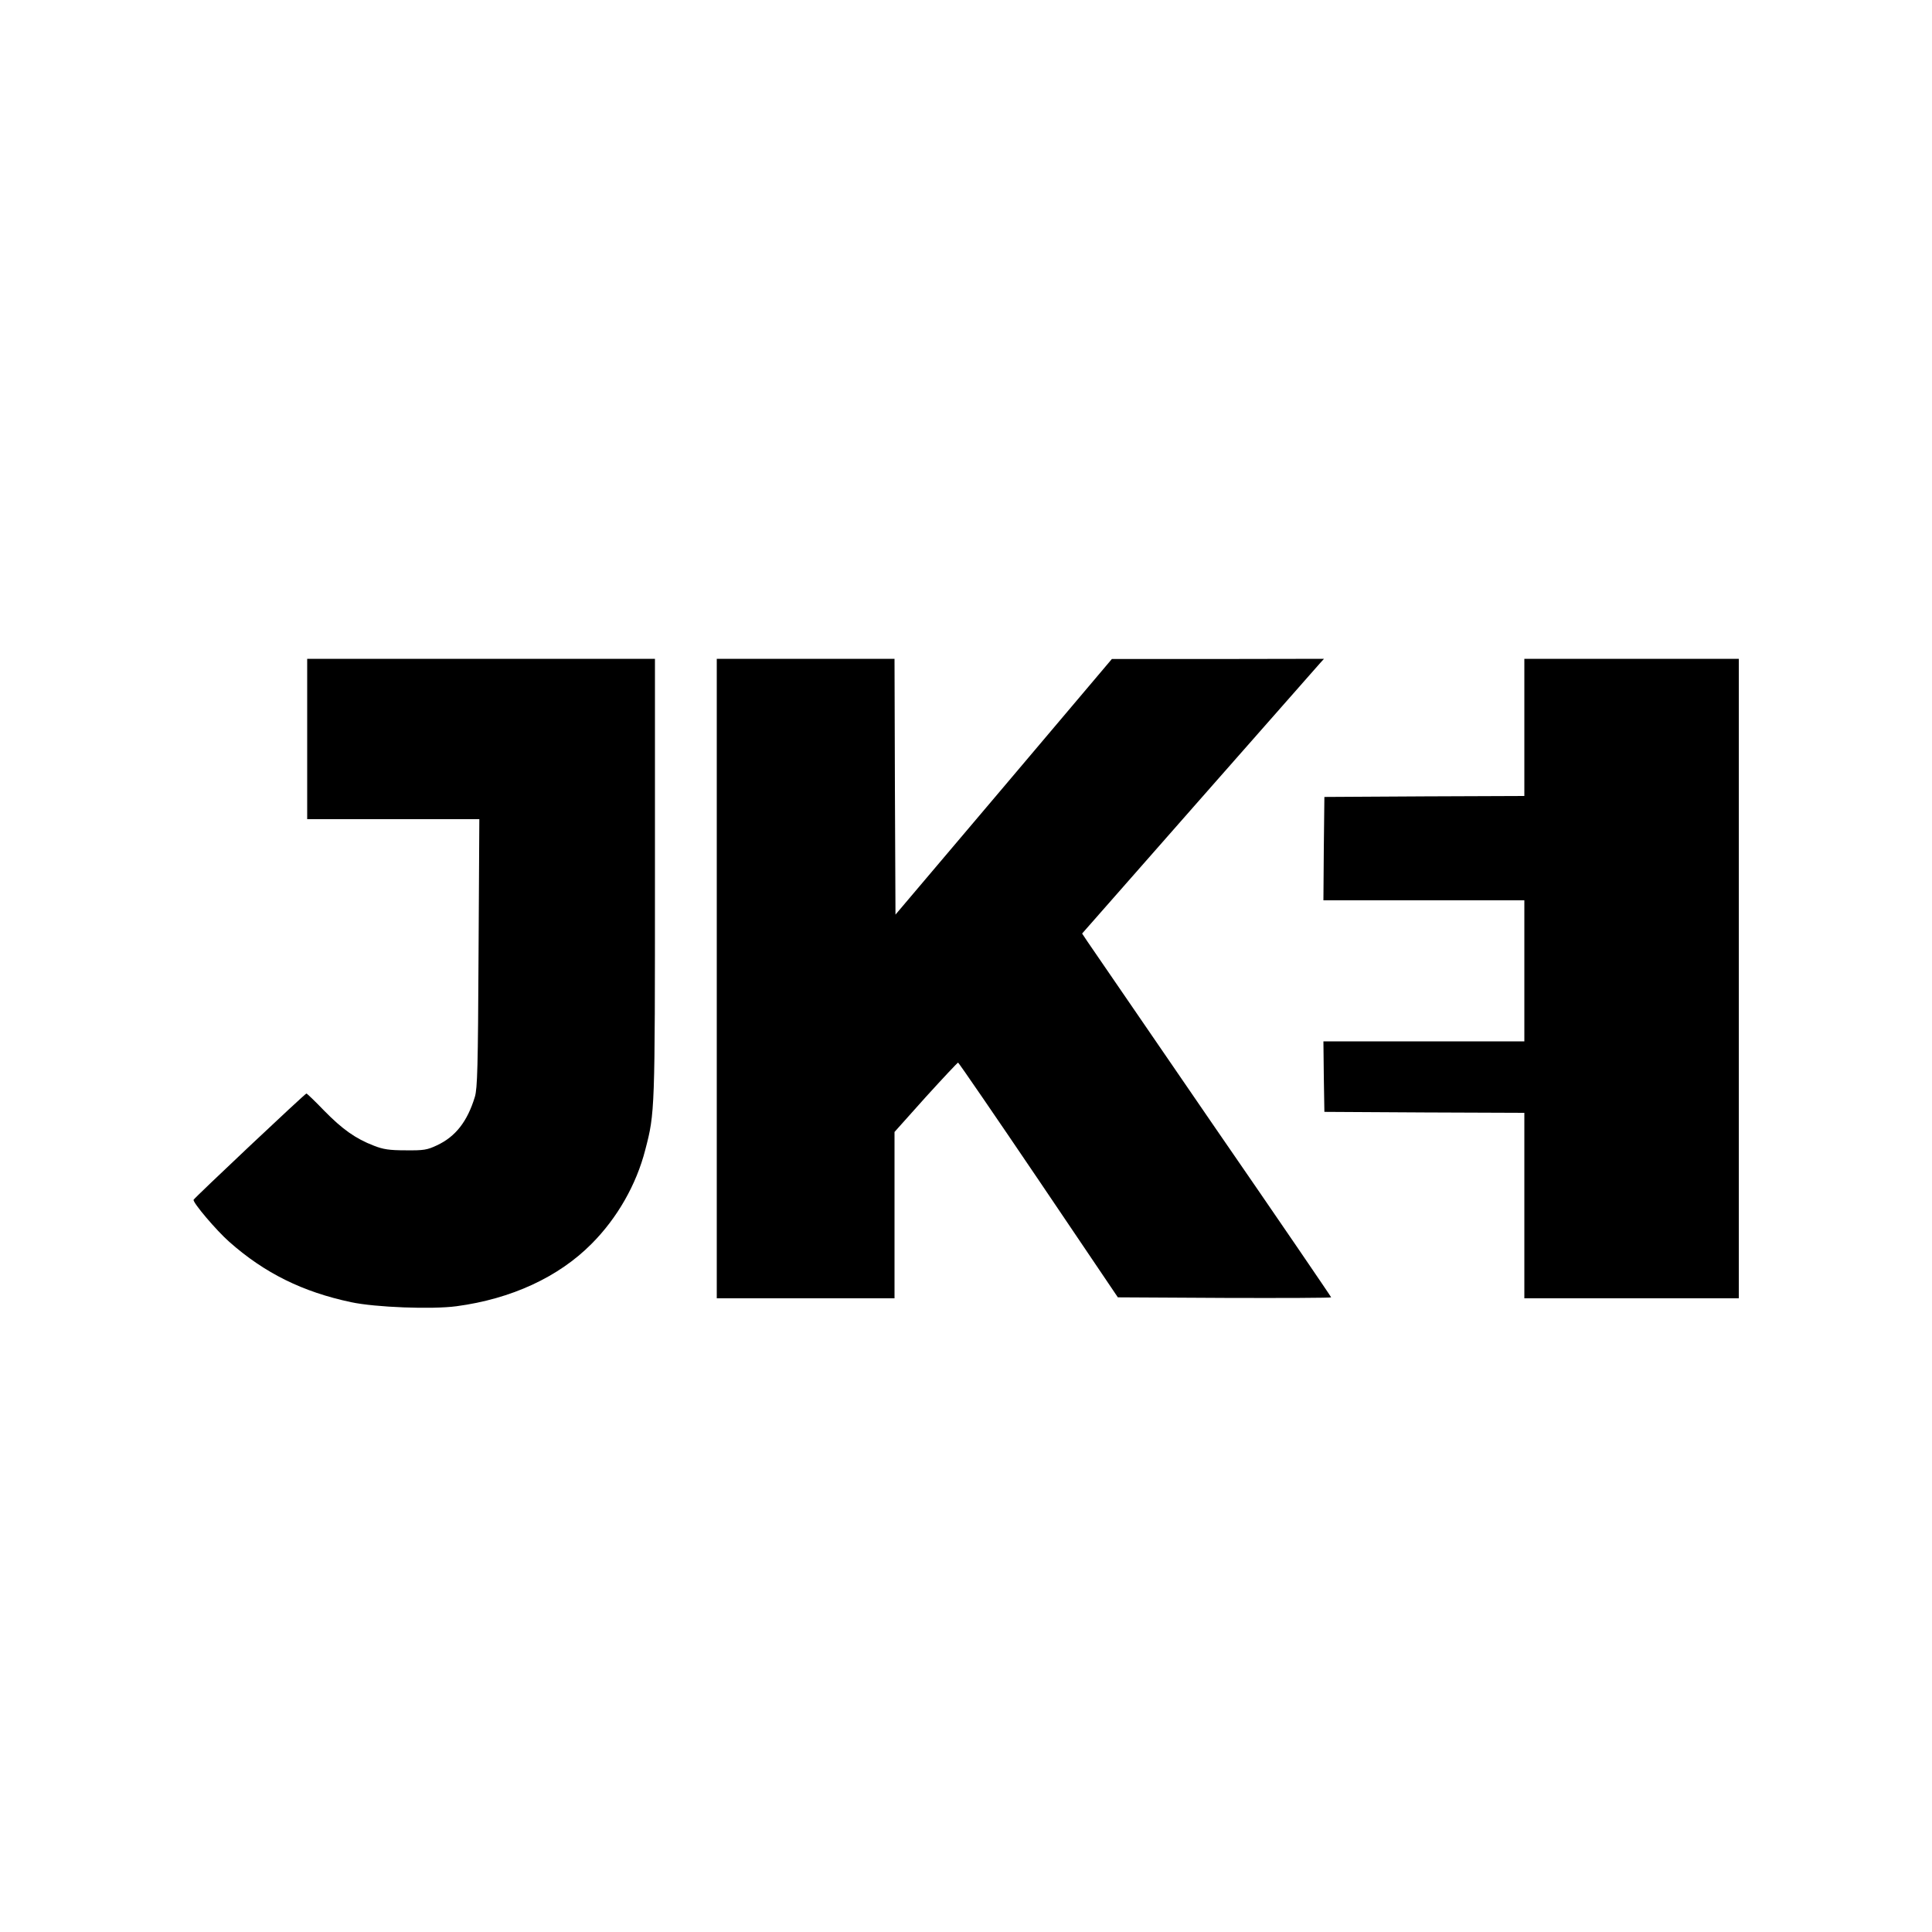
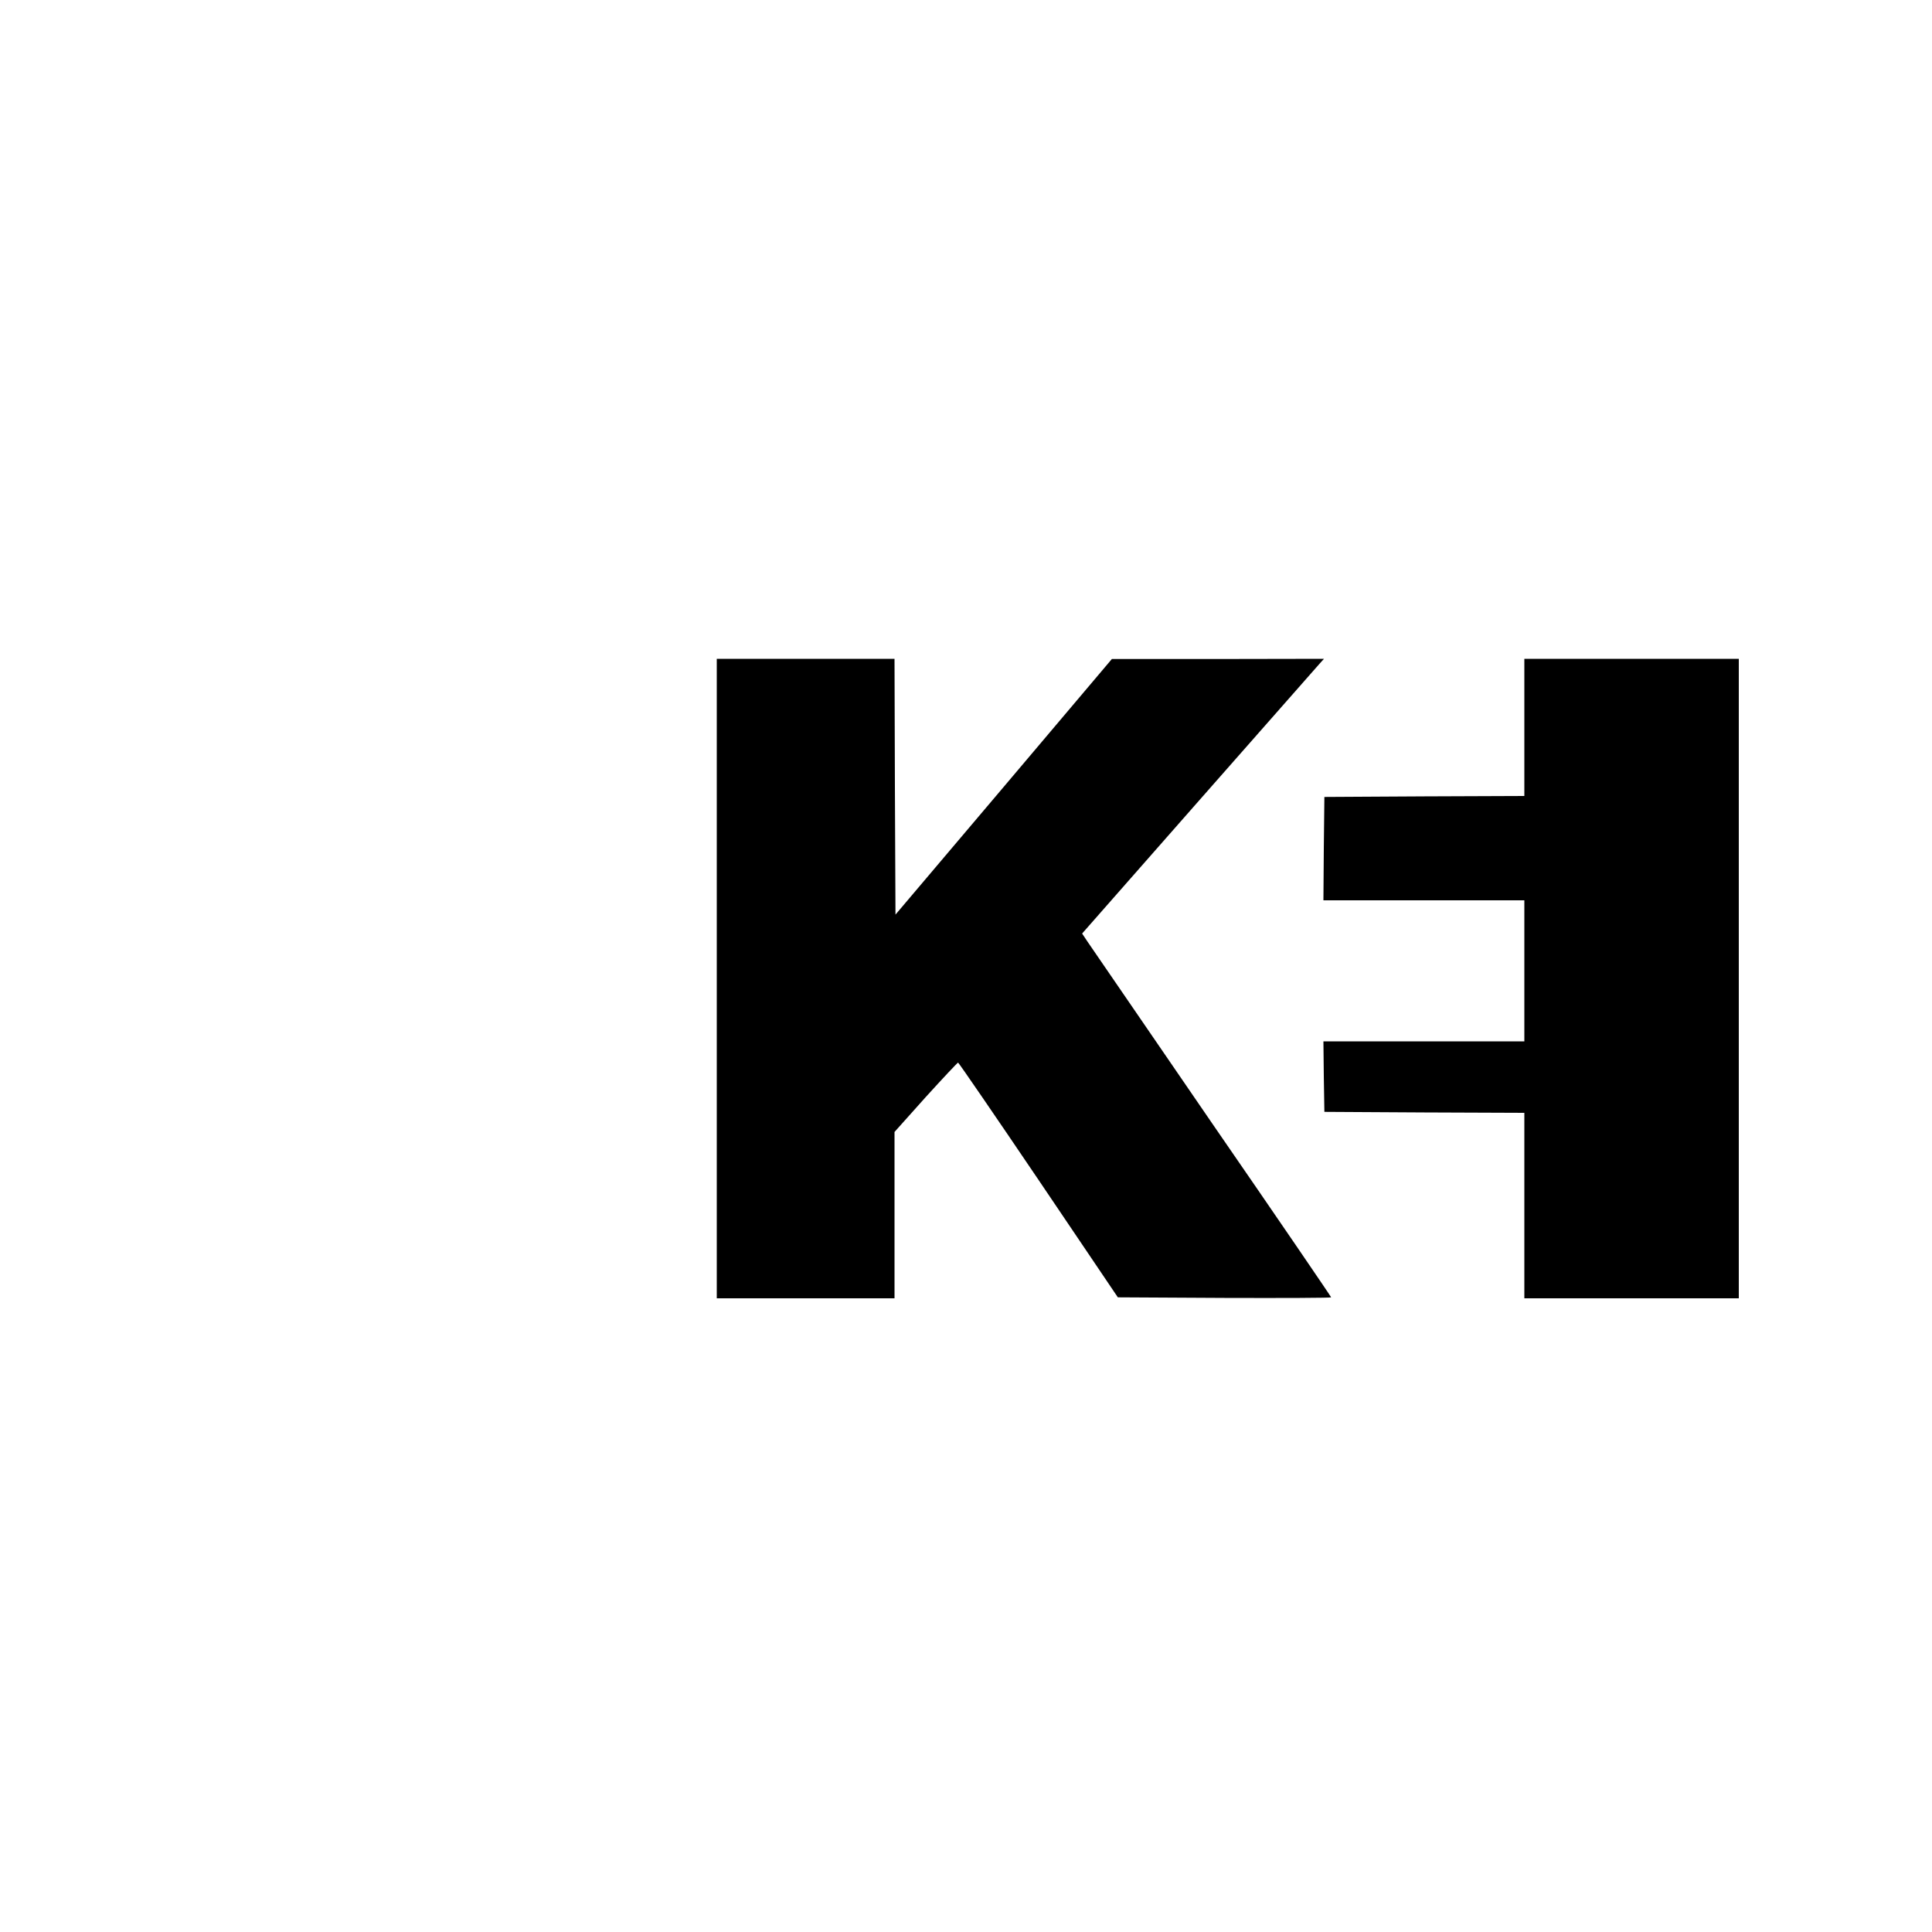
<svg xmlns="http://www.w3.org/2000/svg" version="1.0" width="1000pt" height="1000pt" viewBox="0 0 1000 1000" preserveAspectRatio="xMidYMid meet">
  <g transform="translate(0,1000) scale(0.1,-0.1)" fill="#000000" stroke="none">
-     <path d="M1590 6175 l0 -415 446 0 445 0 -4 -692 c-3 -597 -6 -700 -19 -745 -39 -128 -100 -206 -196 -251 -51 -24 -68 -27 -162 -26 -85 0 -117 5 -165 24 -94 36 -163 85 -257 181 -47 49 -89 89 -92 89 -7 0 -580 -540 -584 -550 -5 -14 118 -159 185 -218 183 -162 380 -259 630 -312 126 -27 419 -38 546 -21 284 38 528 151 698 322 134 134 233 308 279 488 50 191 50 201 50 1409 l0 1132 -900 0 -900 0 0 -415z" />
    <path d="M3710 4935 l0 -1655 460 0 460 0 0 431 0 430 161 180 c89 98 165 179 168 179 3 0 191 -274 417 -608 l410 -607 552 -3 c304 -1 552 0 552 3 0 3 -277 409 -617 902 -339 494 -629 917 -644 939 l-28 42 605 688 c334 379 616 699 627 712 l20 22 -549 -1 -549 0 -560 -662 -560 -661 -3 662 -2 662 -460 0 -460 0 0 -1655z" />
    <path d="M7890 6235 l0 -355 -517 -2 -518 -3 -3 -267 -2 -268 520 0 520 0 0 -365 0 -365 -520 0 -520 0 2 -182 3 -183 518 -3 517 -2 0 -480 0 -480 555 0 555 0 0 1655 0 1655 -555 0 -555 0 0 -355z" />
  </g>
</svg>